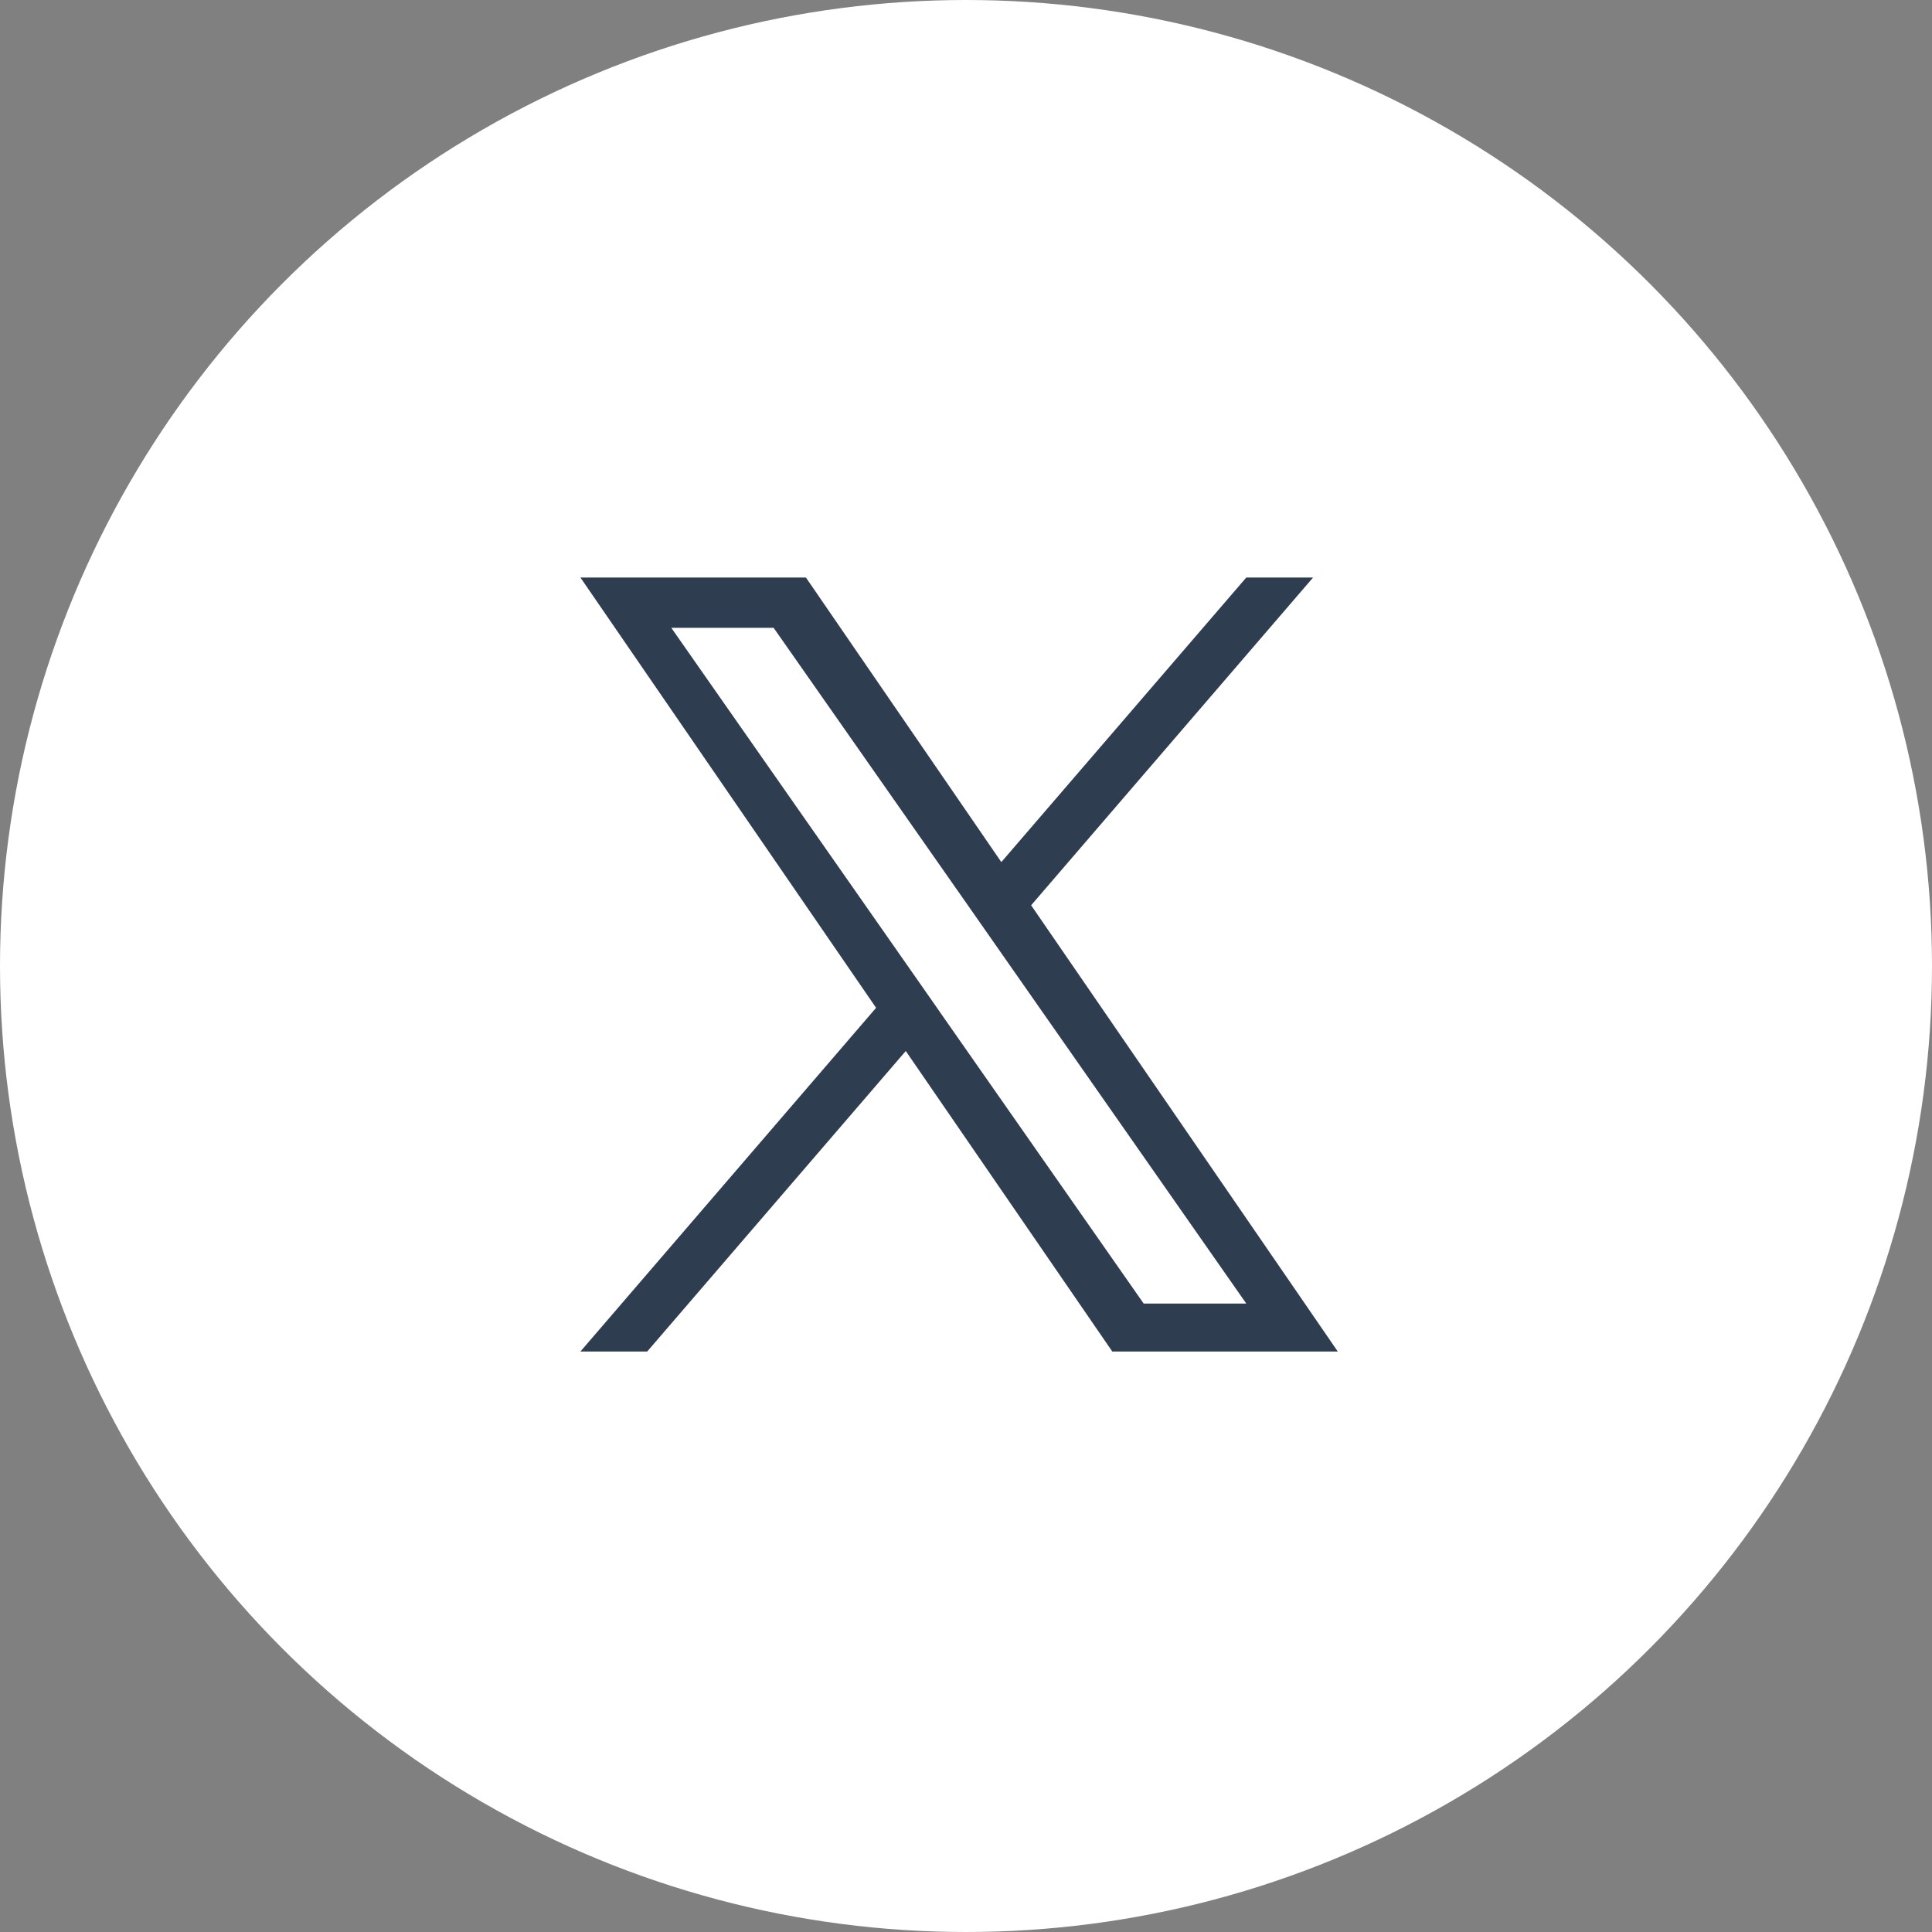
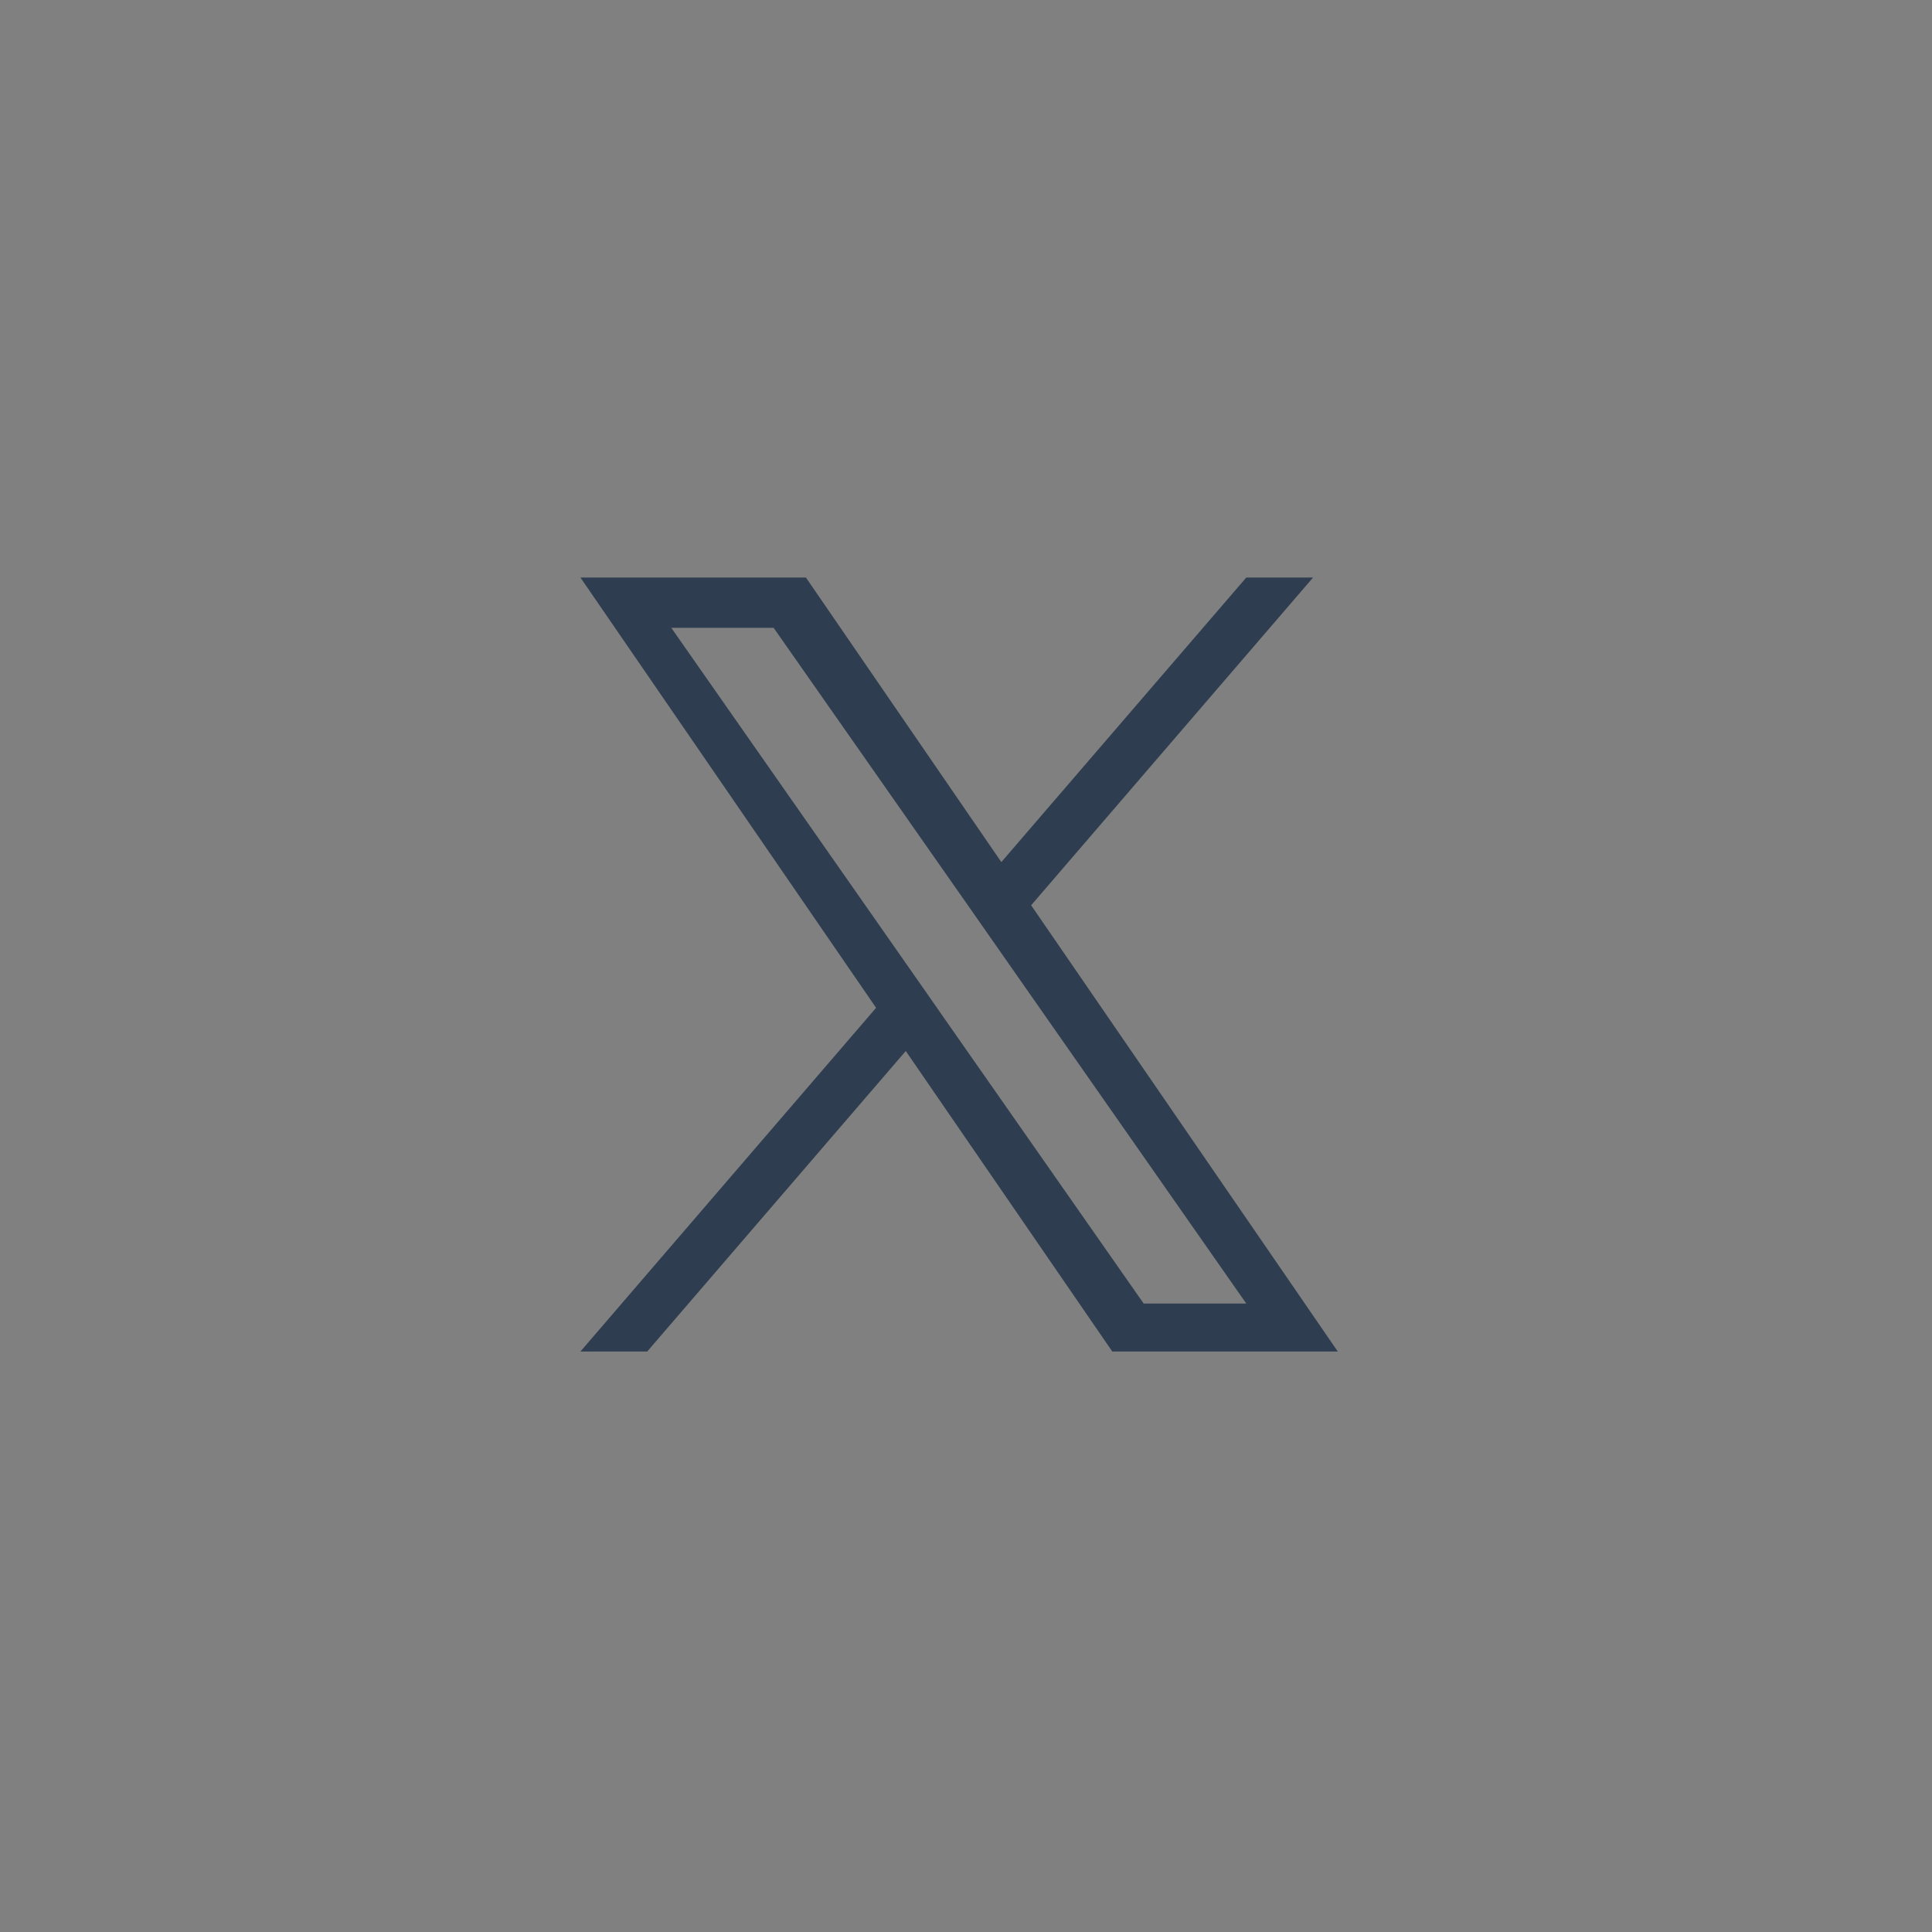
<svg xmlns="http://www.w3.org/2000/svg" width="28" height="28" viewBox="0 0 28 28">
  <rect x="0" y="0" width="28" height="28" fill="#808080" stroke="none" />
  <g id="グループ_2070" data-name="グループ 2070" transform="translate(-25 -401)">
-     <circle id="楕円形_1" data-name="楕円形 1" cx="14" cy="14" r="14" transform="translate(25 401)" fill="#fff" />
    <path id="logo" d="M6.532,4.75,10.618,0H9.65L6.1,4.124,3.268,0H0L4.285,6.236,0,11.217H.968L4.715,6.862l2.993,4.355h3.268L6.532,4.75ZM5.206,6.291,4.772,5.67,1.317.729H2.8L5.592,4.717l.434.621,3.624,5.184H8.163L5.206,6.292Z" transform="translate(33.412 409.37)" fill="#2e3e50" />
  </g>
</svg>